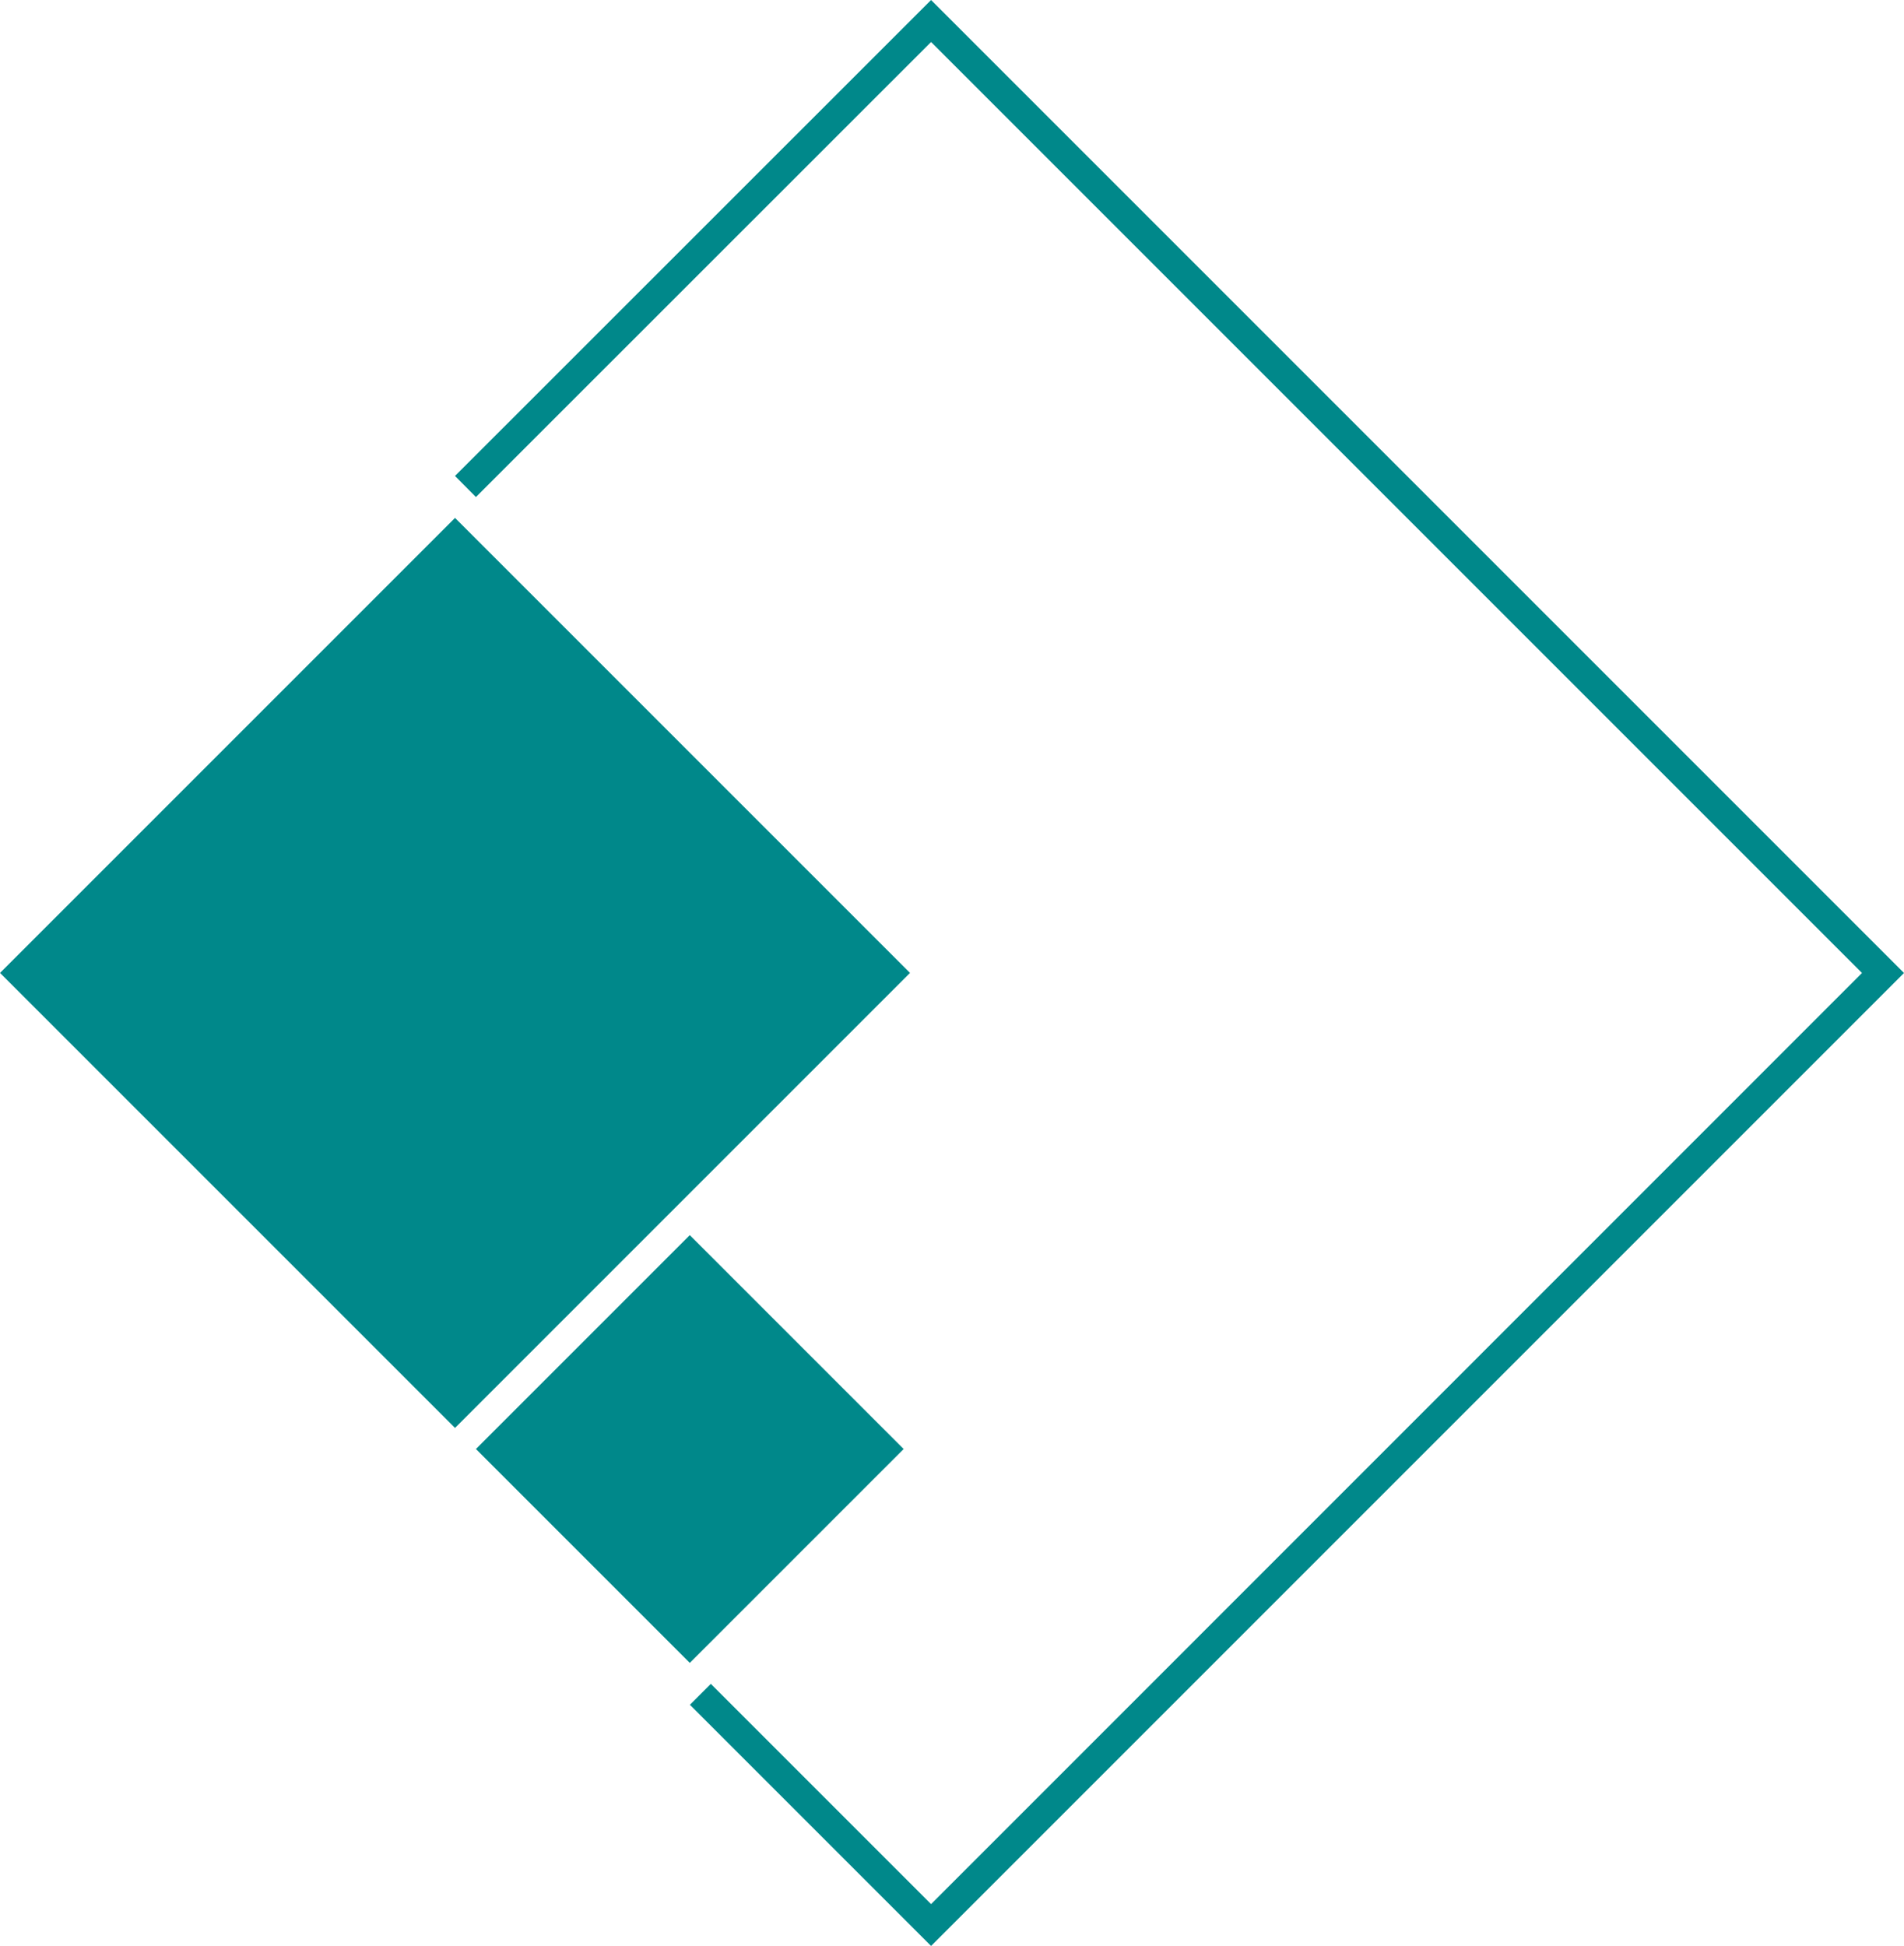
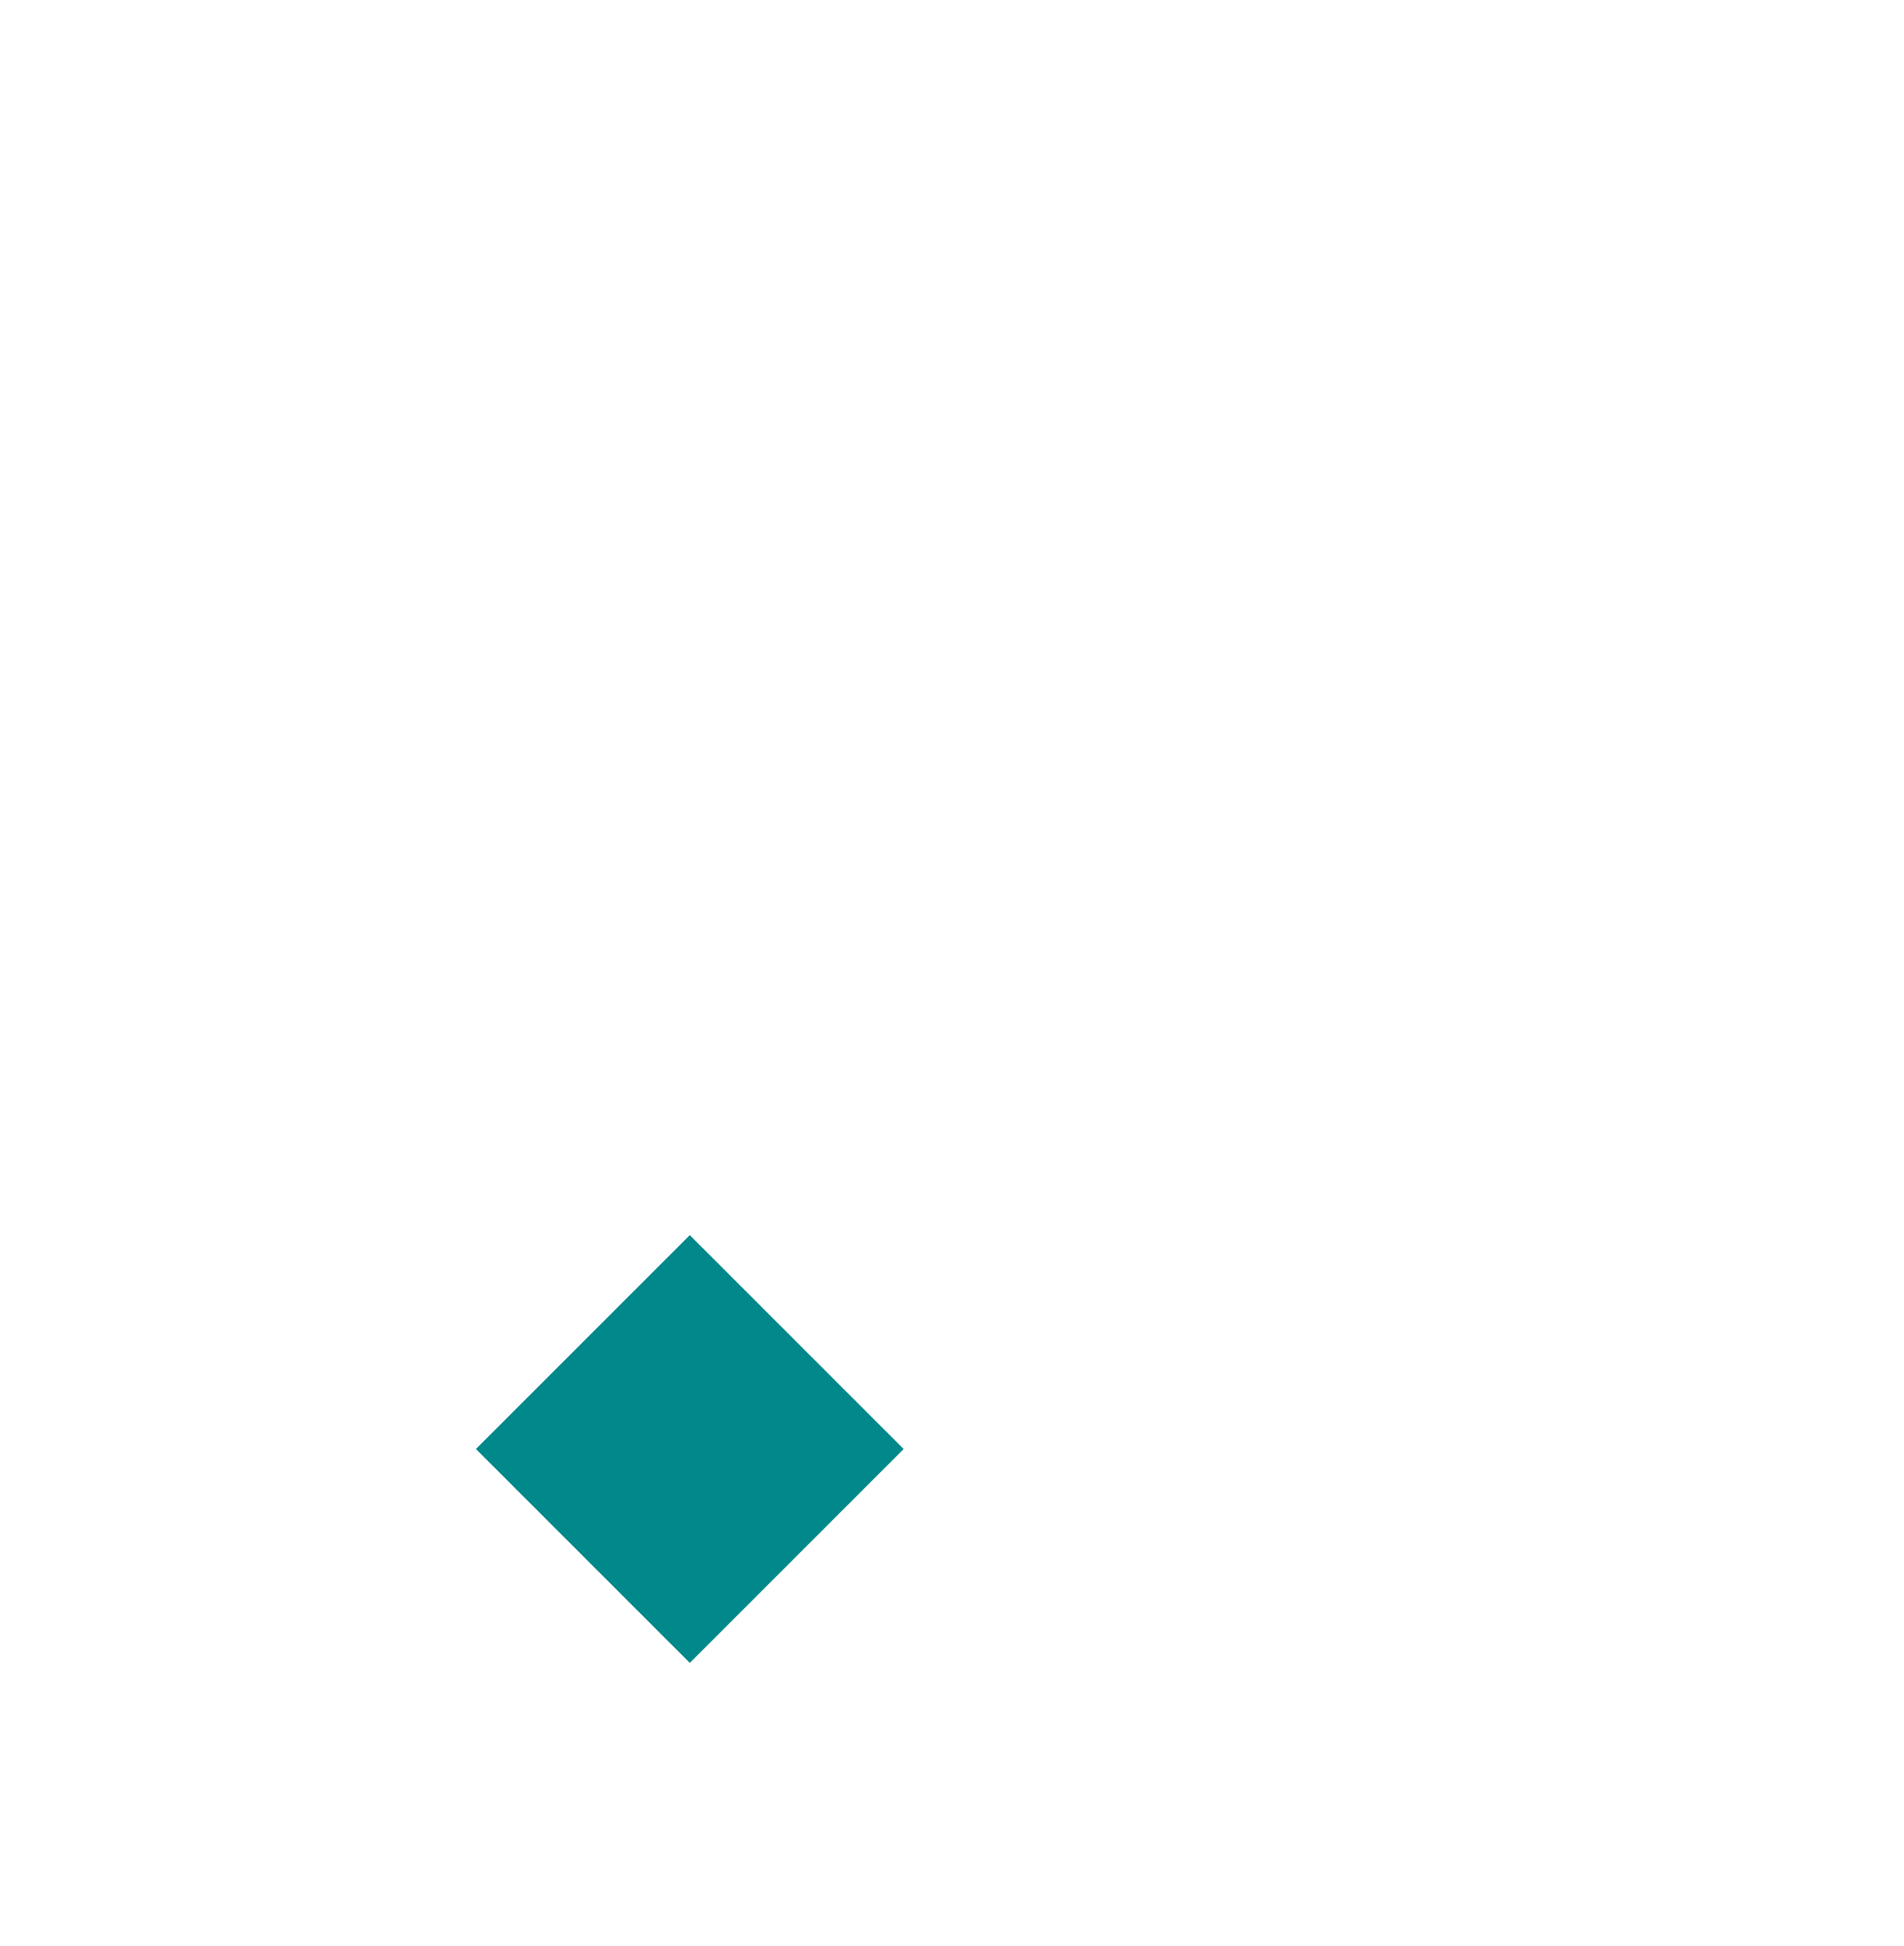
<svg xmlns="http://www.w3.org/2000/svg" id="Layer_1" data-name="Layer 1" viewBox="0 0 115.58 118.12">
  <defs>
    <style>.cls-1{fill:#00888a;}</style>
  </defs>
  <title>icon</title>
-   <rect class="cls-1" x="171.52" y="86.28" width="39.06" height="39.06" transform="translate(-182.29 119.33) rotate(-45)" />
  <rect class="cls-1" x="196.12" y="125.53" width="18.36" height="18.36" transform="translate(-198.55 137.87) rotate(-45)" />
-   <polygon class="cls-1" points="56.52 0 27.62 28.89 27.62 28.89 28.89 30.17 56.52 2.55 113.03 59.06 56.52 115.58 43.15 102.21 41.88 103.48 41.88 103.48 56.52 118.12 115.58 59.06 56.52 0" />
</svg>